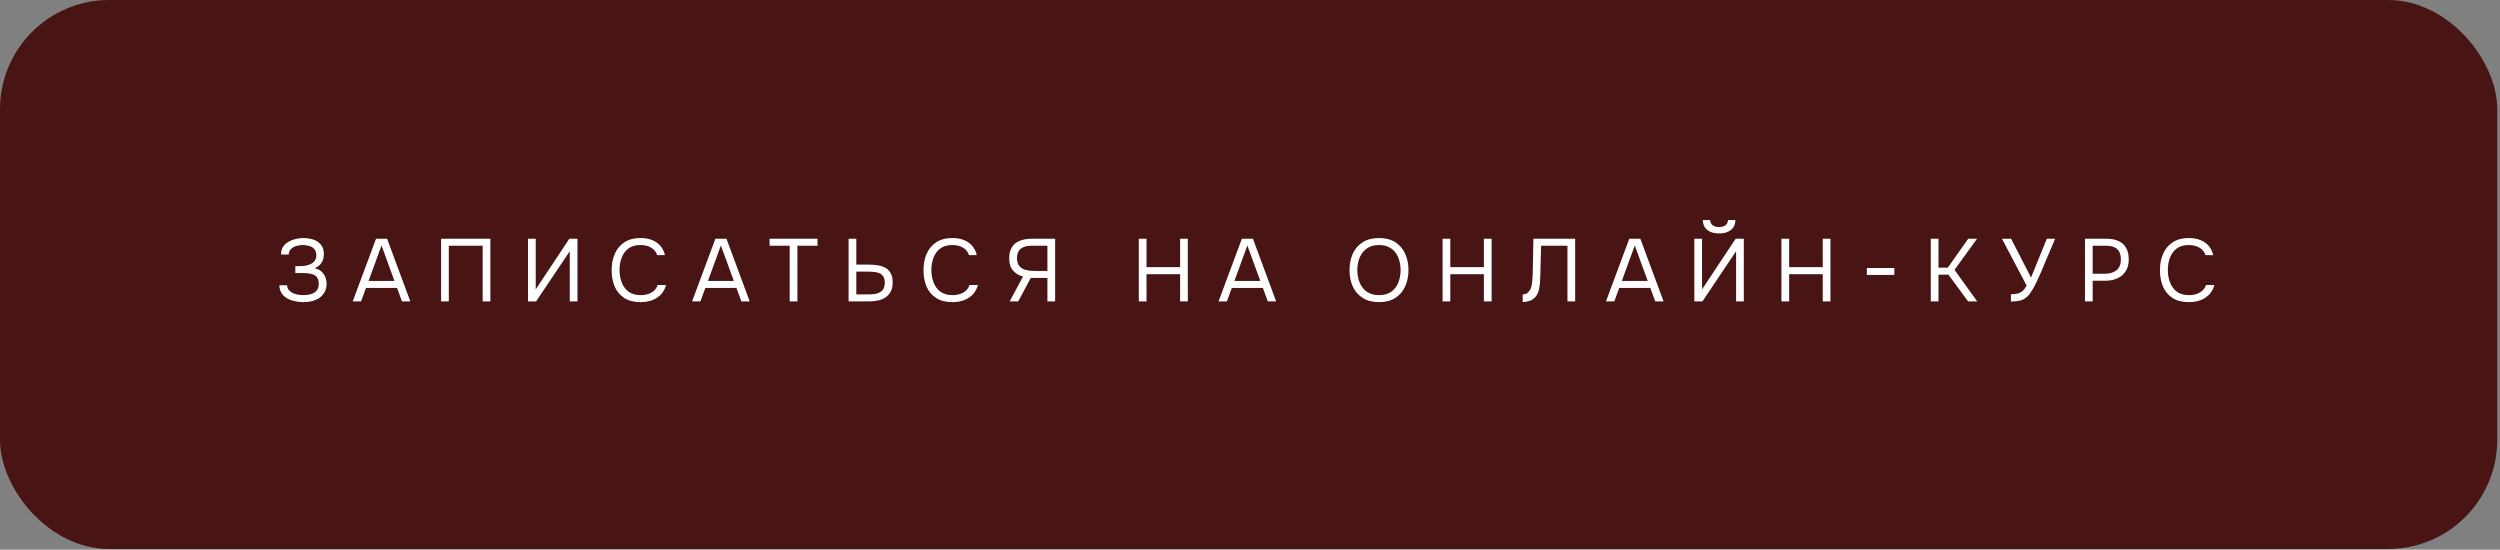
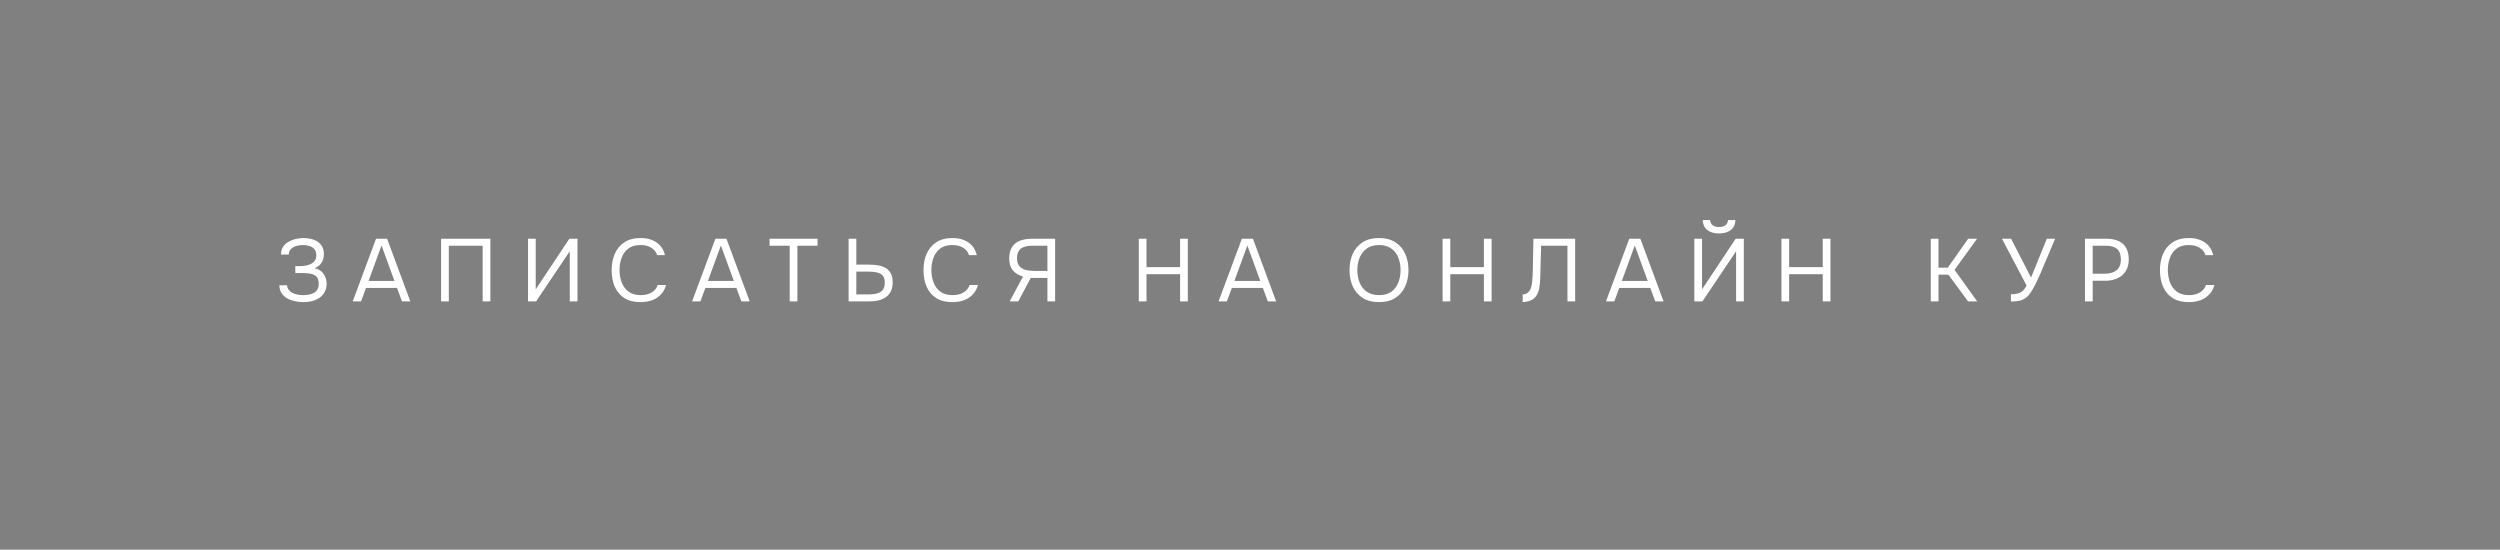
<svg xmlns="http://www.w3.org/2000/svg" width="423" height="93" viewBox="0 0 423 93" fill="none">
  <rect x="0" y="0" width="423" height="93" fill="#808080" stroke="none" />
-   <rect width="422.533" height="92.89" rx="18.474" fill="#481414" />
-   <path d="M51.333 51.12C50.823 51.12 50.328 51.065 49.848 50.955C49.368 50.845 48.933 50.68 48.543 50.46C48.163 50.23 47.858 49.935 47.628 49.575C47.398 49.215 47.278 48.78 47.268 48.27H48.573C48.593 48.57 48.683 48.825 48.843 49.035C49.013 49.245 49.228 49.42 49.488 49.56C49.748 49.69 50.038 49.785 50.358 49.845C50.678 49.905 50.993 49.935 51.303 49.935C51.553 49.935 51.828 49.915 52.128 49.875C52.428 49.835 52.713 49.75 52.983 49.62C53.263 49.49 53.488 49.3 53.658 49.05C53.838 48.79 53.928 48.45 53.928 48.03C53.928 47.64 53.863 47.325 53.733 47.085C53.603 46.845 53.418 46.66 53.178 46.53C52.938 46.4 52.653 46.315 52.323 46.275C52.003 46.225 51.648 46.2 51.258 46.2H49.968V45.03H50.733C51.093 45.03 51.438 45 51.768 44.94C52.108 44.87 52.408 44.765 52.668 44.625C52.928 44.485 53.133 44.3 53.283 44.07C53.443 43.84 53.523 43.56 53.523 43.23C53.523 42.74 53.403 42.37 53.163 42.12C52.933 41.87 52.643 41.7 52.293 41.61C51.943 41.51 51.593 41.46 51.243 41.46C50.843 41.46 50.458 41.52 50.088 41.64C49.728 41.75 49.433 41.925 49.203 42.165C48.973 42.405 48.858 42.705 48.858 43.065H47.553C47.553 42.595 47.643 42.2 47.823 41.88C48.013 41.55 48.253 41.285 48.543 41.085C48.843 40.875 49.163 40.71 49.503 40.59C49.843 40.47 50.173 40.39 50.493 40.35C50.823 40.3 51.103 40.275 51.333 40.275C51.783 40.275 52.213 40.325 52.623 40.425C53.033 40.515 53.403 40.67 53.733 40.89C54.063 41.1 54.323 41.38 54.513 41.73C54.703 42.08 54.798 42.505 54.798 43.005C54.798 43.255 54.763 43.525 54.693 43.815C54.623 44.095 54.478 44.375 54.258 44.655C54.038 44.925 53.698 45.17 53.238 45.39C53.868 45.51 54.363 45.815 54.723 46.305C55.083 46.795 55.263 47.365 55.263 48.015C55.253 48.575 55.133 49.055 54.903 49.455C54.683 49.845 54.388 50.165 54.018 50.415C53.648 50.655 53.233 50.835 52.773 50.955C52.313 51.065 51.833 51.12 51.333 51.12ZM59.678 51L63.623 40.395H65.498L69.428 51H68.018L67.178 48.72H61.928L61.088 51H59.678ZM62.363 47.535H66.743L64.553 41.535L62.363 47.535ZM74.632 51V40.395H82.972V51H81.667V41.58H75.937V51H74.632ZM89.339 51V40.395H90.644V48.96L96.329 40.395H97.709V51H96.404V42.51L90.704 51H89.339ZM108.365 51.12C107.275 51.12 106.365 50.89 105.635 50.43C104.915 49.96 104.375 49.32 104.015 48.51C103.665 47.69 103.49 46.755 103.49 45.705C103.49 44.665 103.67 43.74 104.03 42.93C104.39 42.11 104.93 41.465 105.65 40.995C106.38 40.515 107.295 40.275 108.395 40.275C109.175 40.275 109.845 40.4 110.405 40.65C110.975 40.89 111.435 41.225 111.785 41.655C112.135 42.085 112.375 42.59 112.505 43.17H111.185C111.035 42.65 110.71 42.235 110.21 41.925C109.72 41.615 109.1 41.46 108.35 41.46C107.51 41.46 106.83 41.66 106.31 42.06C105.8 42.45 105.425 42.965 105.185 43.605C104.945 44.235 104.825 44.92 104.825 45.66C104.825 46.44 104.95 47.155 105.2 47.805C105.45 48.455 105.84 48.975 106.37 49.365C106.9 49.745 107.575 49.935 108.395 49.935C108.895 49.935 109.34 49.865 109.73 49.725C110.13 49.585 110.46 49.385 110.72 49.125C110.99 48.865 111.175 48.565 111.275 48.225H112.7C112.55 48.805 112.28 49.315 111.89 49.755C111.51 50.185 111.025 50.52 110.435 50.76C109.845 51 109.155 51.12 108.365 51.12ZM117.1 51L121.045 40.395H122.92L126.85 51H125.44L124.6 48.72H119.35L118.51 51H117.1ZM119.785 47.535H124.165L121.975 41.535L119.785 47.535ZM133.616 51V41.58H130.211V40.395H138.326V41.58H134.921V51H133.616ZM143.582 51V40.395H144.887V44.775H147.062C147.592 44.775 148.092 44.815 148.562 44.895C149.042 44.975 149.467 45.12 149.837 45.33C150.207 45.54 150.497 45.84 150.707 46.23C150.927 46.61 151.037 47.11 151.037 47.73C151.047 48.36 150.942 48.885 150.722 49.305C150.512 49.725 150.217 50.06 149.837 50.31C149.467 50.56 149.037 50.74 148.547 50.85C148.057 50.95 147.532 51 146.972 51H143.582ZM144.887 49.815H146.852C147.222 49.815 147.577 49.795 147.917 49.755C148.257 49.705 148.562 49.615 148.832 49.485C149.102 49.345 149.312 49.145 149.462 48.885C149.622 48.615 149.702 48.26 149.702 47.82C149.702 47.39 149.622 47.05 149.462 46.8C149.312 46.55 149.102 46.365 148.832 46.245C148.562 46.125 148.262 46.05 147.932 46.02C147.602 45.98 147.262 45.96 146.912 45.96H144.887V49.815ZM161.129 51.12C160.039 51.12 159.129 50.89 158.399 50.43C157.679 49.96 157.139 49.32 156.779 48.51C156.429 47.69 156.254 46.755 156.254 45.705C156.254 44.665 156.434 43.74 156.794 42.93C157.154 42.11 157.694 41.465 158.414 40.995C159.144 40.515 160.059 40.275 161.159 40.275C161.939 40.275 162.609 40.4 163.169 40.65C163.739 40.89 164.199 41.225 164.549 41.655C164.899 42.085 165.139 42.59 165.269 43.17H163.949C163.799 42.65 163.474 42.235 162.974 41.925C162.484 41.615 161.864 41.46 161.114 41.46C160.274 41.46 159.594 41.66 159.074 42.06C158.564 42.45 158.189 42.965 157.949 43.605C157.709 44.235 157.589 44.92 157.589 45.66C157.589 46.44 157.714 47.155 157.964 47.805C158.214 48.455 158.604 48.975 159.134 49.365C159.664 49.745 160.339 49.935 161.159 49.935C161.659 49.935 162.104 49.865 162.494 49.725C162.894 49.585 163.224 49.385 163.484 49.125C163.754 48.865 163.939 48.565 164.039 48.225H165.464C165.314 48.805 165.044 49.315 164.654 49.755C164.274 50.185 163.789 50.52 163.199 50.76C162.609 51 161.919 51.12 161.129 51.12ZM170.833 51L173.098 46.785C172.438 46.625 171.883 46.3 171.433 45.81C170.983 45.31 170.758 44.62 170.758 43.74C170.758 43.14 170.848 42.63 171.028 42.21C171.208 41.79 171.463 41.445 171.793 41.175C172.133 40.905 172.538 40.71 173.008 40.59C173.488 40.46 174.018 40.395 174.598 40.395H178.528V51H177.223V47.025H174.403L172.288 51H170.833ZM174.988 45.84H177.223V41.58H174.583C174.013 41.58 173.543 41.66 173.173 41.82C172.803 41.97 172.528 42.2 172.348 42.51C172.168 42.82 172.078 43.215 172.078 43.695C172.078 44.275 172.213 44.72 172.483 45.03C172.753 45.34 173.108 45.555 173.548 45.675C173.998 45.785 174.478 45.84 174.988 45.84ZM192.683 51V40.395H193.988V45.195H199.673V40.395H200.978V51H199.673V46.395H193.988V51H192.683ZM206.177 51L210.122 40.395H211.997L215.927 51H214.517L213.677 48.72H208.427L207.587 51H206.177ZM208.862 47.535H213.242L211.052 41.535L208.862 47.535ZM233.334 51.12C232.234 51.12 231.314 50.885 230.574 50.415C229.834 49.945 229.274 49.3 228.894 48.48C228.524 47.66 228.339 46.735 228.339 45.705C228.339 44.665 228.524 43.735 228.894 42.915C229.274 42.095 229.834 41.45 230.574 40.98C231.314 40.51 232.234 40.275 233.334 40.275C234.434 40.275 235.349 40.51 236.079 40.98C236.819 41.45 237.374 42.095 237.744 42.915C238.124 43.735 238.314 44.665 238.314 45.705C238.314 46.735 238.124 47.66 237.744 48.48C237.374 49.3 236.819 49.945 236.079 50.415C235.349 50.885 234.434 51.12 233.334 51.12ZM233.334 49.935C234.174 49.935 234.864 49.745 235.404 49.365C235.944 48.975 236.339 48.46 236.589 47.82C236.849 47.18 236.979 46.475 236.979 45.705C236.979 45.125 236.904 44.58 236.754 44.07C236.614 43.55 236.394 43.095 236.094 42.705C235.794 42.315 235.414 42.01 234.954 41.79C234.494 41.57 233.954 41.46 233.334 41.46C232.504 41.46 231.814 41.655 231.264 42.045C230.724 42.435 230.319 42.95 230.049 43.59C229.789 44.23 229.659 44.935 229.659 45.705C229.659 46.465 229.789 47.165 230.049 47.805C230.309 48.445 230.709 48.96 231.249 49.35C231.799 49.74 232.494 49.935 233.334 49.935ZM244.085 51V40.395H245.39V45.195H251.075V40.395H252.38V51H251.075V46.395H245.39V51H244.085ZM257.638 51.105V49.815C257.888 49.815 258.108 49.765 258.298 49.665C258.488 49.555 258.648 49.405 258.778 49.215C258.918 49.025 259.018 48.815 259.078 48.585C259.158 48.285 259.213 47.975 259.243 47.655C259.283 47.325 259.308 46.995 259.318 46.665C259.338 46.335 259.348 46.02 259.348 45.72L259.453 40.395H266.518V51H265.213V41.58H260.758L260.668 44.88C260.648 45.61 260.628 46.315 260.608 46.995C260.598 47.665 260.538 48.275 260.428 48.825C260.328 49.375 260.128 49.835 259.828 50.205C259.608 50.475 259.318 50.69 258.958 50.85C258.608 51 258.168 51.085 257.638 51.105ZM271.729 51L275.674 40.395H277.549L281.479 51H280.069L279.229 48.72H273.979L273.139 51H271.729ZM274.414 47.535H278.794L276.604 41.535L274.414 47.535ZM286.682 51V40.395H287.987V48.96L293.672 40.395H295.052V51H293.747V42.51L288.047 51H286.682ZM290.867 39.495C290.287 39.495 289.792 39.405 289.382 39.225C288.982 39.045 288.672 38.79 288.452 38.46C288.242 38.12 288.127 37.71 288.107 37.23H289.352C289.372 37.61 289.517 37.905 289.787 38.115C290.057 38.315 290.417 38.415 290.867 38.415C291.317 38.415 291.677 38.315 291.947 38.115C292.217 37.905 292.362 37.61 292.382 37.23H293.627C293.617 37.71 293.502 38.12 293.282 38.46C293.062 38.79 292.747 39.045 292.337 39.225C291.937 39.405 291.447 39.495 290.867 39.495ZM301.419 51V40.395H302.724V45.195H308.409V40.395H309.714V51H308.409V46.395H302.724V51H301.419ZM315.872 46.515V45.345H320.522V46.515H315.872ZM326.687 51V40.395H327.992V45.285H329.567L333.017 40.395H334.517L330.707 45.66L334.547 51H333.002L329.672 46.47H327.992V51H326.687ZM340.247 51.015V49.785C340.657 49.785 341.017 49.75 341.327 49.68C341.647 49.61 341.932 49.47 342.182 49.26C342.442 49.05 342.682 48.735 342.902 48.315L338.732 40.395H340.277L343.652 46.965L346.322 40.395H347.732L345.827 44.88C345.697 45.2 345.527 45.61 345.317 46.11C345.107 46.6 344.872 47.115 344.612 47.655C344.362 48.185 344.097 48.68 343.817 49.14C343.547 49.6 343.272 49.955 342.992 50.205C342.622 50.535 342.217 50.755 341.777 50.865C341.337 50.965 340.827 51.015 340.247 51.015ZM352.776 51V40.395H356.451C357.231 40.395 357.901 40.525 358.461 40.785C359.021 41.035 359.446 41.42 359.736 41.94C360.036 42.46 360.186 43.12 360.186 43.92C360.186 44.7 360.011 45.36 359.661 45.9C359.321 46.43 358.851 46.83 358.251 47.1C357.651 47.37 356.961 47.505 356.181 47.505H354.081V51H352.776ZM354.081 46.32H356.121C356.931 46.32 357.586 46.13 358.086 45.75C358.596 45.36 358.851 44.73 358.851 43.86C358.851 43.1 358.646 42.53 358.236 42.15C357.826 41.77 357.211 41.58 356.391 41.58H354.081V46.32ZM370.338 51.12C369.248 51.12 368.338 50.89 367.608 50.43C366.888 49.96 366.348 49.32 365.988 48.51C365.638 47.69 365.463 46.755 365.463 45.705C365.463 44.665 365.643 43.74 366.003 42.93C366.363 42.11 366.903 41.465 367.623 40.995C368.353 40.515 369.268 40.275 370.368 40.275C371.148 40.275 371.818 40.4 372.378 40.65C372.948 40.89 373.408 41.225 373.758 41.655C374.108 42.085 374.348 42.59 374.478 43.17H373.158C373.008 42.65 372.683 42.235 372.183 41.925C371.693 41.615 371.073 41.46 370.323 41.46C369.483 41.46 368.803 41.66 368.283 42.06C367.773 42.45 367.398 42.965 367.158 43.605C366.918 44.235 366.798 44.92 366.798 45.66C366.798 46.44 366.923 47.155 367.173 47.805C367.423 48.455 367.813 48.975 368.343 49.365C368.873 49.745 369.548 49.935 370.368 49.935C370.868 49.935 371.313 49.865 371.703 49.725C372.103 49.585 372.433 49.385 372.693 49.125C372.963 48.865 373.148 48.565 373.248 48.225H374.673C374.523 48.805 374.253 49.315 373.863 49.755C373.483 50.185 372.998 50.52 372.408 50.76C371.818 51 371.128 51.12 370.338 51.12Z" fill="white" />
+   <path d="M51.333 51.12C50.823 51.12 50.328 51.065 49.848 50.955C49.368 50.845 48.933 50.68 48.543 50.46C48.163 50.23 47.858 49.935 47.628 49.575C47.398 49.215 47.278 48.78 47.268 48.27H48.573C48.593 48.57 48.683 48.825 48.843 49.035C49.013 49.245 49.228 49.42 49.488 49.56C49.748 49.69 50.038 49.785 50.358 49.845C50.678 49.905 50.993 49.935 51.303 49.935C51.553 49.935 51.828 49.915 52.128 49.875C52.428 49.835 52.713 49.75 52.983 49.62C53.263 49.49 53.488 49.3 53.658 49.05C53.838 48.79 53.928 48.45 53.928 48.03C53.928 47.64 53.863 47.325 53.733 47.085C53.603 46.845 53.418 46.66 53.178 46.53C52.938 46.4 52.653 46.315 52.323 46.275C52.003 46.225 51.648 46.2 51.258 46.2H49.968V45.03H50.733C51.093 45.03 51.438 45 51.768 44.94C52.108 44.87 52.408 44.765 52.668 44.625C52.928 44.485 53.133 44.3 53.283 44.07C53.443 43.84 53.523 43.56 53.523 43.23C53.523 42.74 53.403 42.37 53.163 42.12C52.933 41.87 52.643 41.7 52.293 41.61C51.943 41.51 51.593 41.46 51.243 41.46C50.843 41.46 50.458 41.52 50.088 41.64C49.728 41.75 49.433 41.925 49.203 42.165C48.973 42.405 48.858 42.705 48.858 43.065H47.553C47.553 42.595 47.643 42.2 47.823 41.88C48.013 41.55 48.253 41.285 48.543 41.085C48.843 40.875 49.163 40.71 49.503 40.59C49.843 40.47 50.173 40.39 50.493 40.35C50.823 40.3 51.103 40.275 51.333 40.275C51.783 40.275 52.213 40.325 52.623 40.425C53.033 40.515 53.403 40.67 53.733 40.89C54.063 41.1 54.323 41.38 54.513 41.73C54.703 42.08 54.798 42.505 54.798 43.005C54.798 43.255 54.763 43.525 54.693 43.815C54.623 44.095 54.478 44.375 54.258 44.655C54.038 44.925 53.698 45.17 53.238 45.39C53.868 45.51 54.363 45.815 54.723 46.305C55.083 46.795 55.263 47.365 55.263 48.015C55.253 48.575 55.133 49.055 54.903 49.455C54.683 49.845 54.388 50.165 54.018 50.415C53.648 50.655 53.233 50.835 52.773 50.955C52.313 51.065 51.833 51.12 51.333 51.12ZM59.678 51L63.623 40.395H65.498L69.428 51H68.018L67.178 48.72H61.928L61.088 51H59.678ZM62.363 47.535H66.743L64.553 41.535L62.363 47.535ZM74.632 51V40.395H82.972V51H81.667V41.58H75.937V51H74.632ZM89.339 51V40.395H90.644V48.96L96.329 40.395H97.709V51H96.404V42.51L90.704 51H89.339ZM108.365 51.12C107.275 51.12 106.365 50.89 105.635 50.43C104.915 49.96 104.375 49.32 104.015 48.51C103.665 47.69 103.49 46.755 103.49 45.705C103.49 44.665 103.67 43.74 104.03 42.93C104.39 42.11 104.93 41.465 105.65 40.995C106.38 40.515 107.295 40.275 108.395 40.275C109.175 40.275 109.845 40.4 110.405 40.65C110.975 40.89 111.435 41.225 111.785 41.655C112.135 42.085 112.375 42.59 112.505 43.17H111.185C111.035 42.65 110.71 42.235 110.21 41.925C109.72 41.615 109.1 41.46 108.35 41.46C107.51 41.46 106.83 41.66 106.31 42.06C105.8 42.45 105.425 42.965 105.185 43.605C104.945 44.235 104.825 44.92 104.825 45.66C104.825 46.44 104.95 47.155 105.2 47.805C105.45 48.455 105.84 48.975 106.37 49.365C106.9 49.745 107.575 49.935 108.395 49.935C108.895 49.935 109.34 49.865 109.73 49.725C110.13 49.585 110.46 49.385 110.72 49.125C110.99 48.865 111.175 48.565 111.275 48.225H112.7C112.55 48.805 112.28 49.315 111.89 49.755C111.51 50.185 111.025 50.52 110.435 50.76C109.845 51 109.155 51.12 108.365 51.12ZM117.1 51L121.045 40.395H122.92L126.85 51H125.44L124.6 48.72H119.35L118.51 51H117.1ZM119.785 47.535H124.165L121.975 41.535L119.785 47.535ZM133.616 51V41.58H130.211V40.395H138.326V41.58H134.921V51H133.616ZM143.582 51V40.395H144.887V44.775H147.062C147.592 44.775 148.092 44.815 148.562 44.895C149.042 44.975 149.467 45.12 149.837 45.33C150.207 45.54 150.497 45.84 150.707 46.23C150.927 46.61 151.037 47.11 151.037 47.73C151.047 48.36 150.942 48.885 150.722 49.305C150.512 49.725 150.217 50.06 149.837 50.31C149.467 50.56 149.037 50.74 148.547 50.85C148.057 50.95 147.532 51 146.972 51H143.582ZM144.887 49.815H146.852C147.222 49.815 147.577 49.795 147.917 49.755C148.257 49.705 148.562 49.615 148.832 49.485C149.102 49.345 149.312 49.145 149.462 48.885C149.622 48.615 149.702 48.26 149.702 47.82C149.702 47.39 149.622 47.05 149.462 46.8C149.312 46.55 149.102 46.365 148.832 46.245C148.562 46.125 148.262 46.05 147.932 46.02C147.602 45.98 147.262 45.96 146.912 45.96H144.887V49.815ZM161.129 51.12C160.039 51.12 159.129 50.89 158.399 50.43C157.679 49.96 157.139 49.32 156.779 48.51C156.429 47.69 156.254 46.755 156.254 45.705C156.254 44.665 156.434 43.74 156.794 42.93C157.154 42.11 157.694 41.465 158.414 40.995C159.144 40.515 160.059 40.275 161.159 40.275C161.939 40.275 162.609 40.4 163.169 40.65C163.739 40.89 164.199 41.225 164.549 41.655C164.899 42.085 165.139 42.59 165.269 43.17H163.949C163.799 42.65 163.474 42.235 162.974 41.925C162.484 41.615 161.864 41.46 161.114 41.46C160.274 41.46 159.594 41.66 159.074 42.06C158.564 42.45 158.189 42.965 157.949 43.605C157.709 44.235 157.589 44.92 157.589 45.66C157.589 46.44 157.714 47.155 157.964 47.805C158.214 48.455 158.604 48.975 159.134 49.365C159.664 49.745 160.339 49.935 161.159 49.935C161.659 49.935 162.104 49.865 162.494 49.725C162.894 49.585 163.224 49.385 163.484 49.125C163.754 48.865 163.939 48.565 164.039 48.225H165.464C165.314 48.805 165.044 49.315 164.654 49.755C164.274 50.185 163.789 50.52 163.199 50.76C162.609 51 161.919 51.12 161.129 51.12ZM170.833 51L173.098 46.785C172.438 46.625 171.883 46.3 171.433 45.81C170.983 45.31 170.758 44.62 170.758 43.74C170.758 43.14 170.848 42.63 171.028 42.21C171.208 41.79 171.463 41.445 171.793 41.175C172.133 40.905 172.538 40.71 173.008 40.59C173.488 40.46 174.018 40.395 174.598 40.395H178.528V51H177.223V47.025H174.403L172.288 51H170.833ZM174.988 45.84H177.223V41.58H174.583C174.013 41.58 173.543 41.66 173.173 41.82C172.803 41.97 172.528 42.2 172.348 42.51C172.168 42.82 172.078 43.215 172.078 43.695C172.078 44.275 172.213 44.72 172.483 45.03C172.753 45.34 173.108 45.555 173.548 45.675C173.998 45.785 174.478 45.84 174.988 45.84ZM192.683 51V40.395H193.988V45.195H199.673V40.395H200.978V51H199.673V46.395H193.988V51H192.683ZM206.177 51L210.122 40.395H211.997L215.927 51H214.517L213.677 48.72H208.427L207.587 51H206.177ZM208.862 47.535H213.242L211.052 41.535L208.862 47.535ZM233.334 51.12C232.234 51.12 231.314 50.885 230.574 50.415C229.834 49.945 229.274 49.3 228.894 48.48C228.524 47.66 228.339 46.735 228.339 45.705C228.339 44.665 228.524 43.735 228.894 42.915C229.274 42.095 229.834 41.45 230.574 40.98C231.314 40.51 232.234 40.275 233.334 40.275C234.434 40.275 235.349 40.51 236.079 40.98C236.819 41.45 237.374 42.095 237.744 42.915C238.124 43.735 238.314 44.665 238.314 45.705C238.314 46.735 238.124 47.66 237.744 48.48C237.374 49.3 236.819 49.945 236.079 50.415C235.349 50.885 234.434 51.12 233.334 51.12ZM233.334 49.935C234.174 49.935 234.864 49.745 235.404 49.365C235.944 48.975 236.339 48.46 236.589 47.82C236.849 47.18 236.979 46.475 236.979 45.705C236.979 45.125 236.904 44.58 236.754 44.07C236.614 43.55 236.394 43.095 236.094 42.705C235.794 42.315 235.414 42.01 234.954 41.79C234.494 41.57 233.954 41.46 233.334 41.46C232.504 41.46 231.814 41.655 231.264 42.045C230.724 42.435 230.319 42.95 230.049 43.59C229.789 44.23 229.659 44.935 229.659 45.705C229.659 46.465 229.789 47.165 230.049 47.805C230.309 48.445 230.709 48.96 231.249 49.35C231.799 49.74 232.494 49.935 233.334 49.935ZM244.085 51V40.395H245.39V45.195H251.075V40.395H252.38V51H251.075V46.395H245.39V51H244.085ZM257.638 51.105V49.815C257.888 49.815 258.108 49.765 258.298 49.665C258.488 49.555 258.648 49.405 258.778 49.215C258.918 49.025 259.018 48.815 259.078 48.585C259.158 48.285 259.213 47.975 259.243 47.655C259.283 47.325 259.308 46.995 259.318 46.665C259.338 46.335 259.348 46.02 259.348 45.72L259.453 40.395H266.518V51H265.213V41.58H260.758L260.668 44.88C260.648 45.61 260.628 46.315 260.608 46.995C260.598 47.665 260.538 48.275 260.428 48.825C260.328 49.375 260.128 49.835 259.828 50.205C259.608 50.475 259.318 50.69 258.958 50.85C258.608 51 258.168 51.085 257.638 51.105ZM271.729 51L275.674 40.395H277.549L281.479 51H280.069L279.229 48.72H273.979L273.139 51H271.729ZM274.414 47.535H278.794L276.604 41.535L274.414 47.535ZM286.682 51V40.395H287.987V48.96L293.672 40.395H295.052V51H293.747V42.51L288.047 51H286.682ZM290.867 39.495C290.287 39.495 289.792 39.405 289.382 39.225C288.982 39.045 288.672 38.79 288.452 38.46C288.242 38.12 288.127 37.71 288.107 37.23H289.352C289.372 37.61 289.517 37.905 289.787 38.115C290.057 38.315 290.417 38.415 290.867 38.415C291.317 38.415 291.677 38.315 291.947 38.115C292.217 37.905 292.362 37.61 292.382 37.23H293.627C293.617 37.71 293.502 38.12 293.282 38.46C293.062 38.79 292.747 39.045 292.337 39.225C291.937 39.405 291.447 39.495 290.867 39.495ZM301.419 51V40.395H302.724V45.195H308.409V40.395H309.714V51H308.409V46.395H302.724V51H301.419ZM315.872 46.515V45.345H320.522H315.872ZM326.687 51V40.395H327.992V45.285H329.567L333.017 40.395H334.517L330.707 45.66L334.547 51H333.002L329.672 46.47H327.992V51H326.687ZM340.247 51.015V49.785C340.657 49.785 341.017 49.75 341.327 49.68C341.647 49.61 341.932 49.47 342.182 49.26C342.442 49.05 342.682 48.735 342.902 48.315L338.732 40.395H340.277L343.652 46.965L346.322 40.395H347.732L345.827 44.88C345.697 45.2 345.527 45.61 345.317 46.11C345.107 46.6 344.872 47.115 344.612 47.655C344.362 48.185 344.097 48.68 343.817 49.14C343.547 49.6 343.272 49.955 342.992 50.205C342.622 50.535 342.217 50.755 341.777 50.865C341.337 50.965 340.827 51.015 340.247 51.015ZM352.776 51V40.395H356.451C357.231 40.395 357.901 40.525 358.461 40.785C359.021 41.035 359.446 41.42 359.736 41.94C360.036 42.46 360.186 43.12 360.186 43.92C360.186 44.7 360.011 45.36 359.661 45.9C359.321 46.43 358.851 46.83 358.251 47.1C357.651 47.37 356.961 47.505 356.181 47.505H354.081V51H352.776ZM354.081 46.32H356.121C356.931 46.32 357.586 46.13 358.086 45.75C358.596 45.36 358.851 44.73 358.851 43.86C358.851 43.1 358.646 42.53 358.236 42.15C357.826 41.77 357.211 41.58 356.391 41.58H354.081V46.32ZM370.338 51.12C369.248 51.12 368.338 50.89 367.608 50.43C366.888 49.96 366.348 49.32 365.988 48.51C365.638 47.69 365.463 46.755 365.463 45.705C365.463 44.665 365.643 43.74 366.003 42.93C366.363 42.11 366.903 41.465 367.623 40.995C368.353 40.515 369.268 40.275 370.368 40.275C371.148 40.275 371.818 40.4 372.378 40.65C372.948 40.89 373.408 41.225 373.758 41.655C374.108 42.085 374.348 42.59 374.478 43.17H373.158C373.008 42.65 372.683 42.235 372.183 41.925C371.693 41.615 371.073 41.46 370.323 41.46C369.483 41.46 368.803 41.66 368.283 42.06C367.773 42.45 367.398 42.965 367.158 43.605C366.918 44.235 366.798 44.92 366.798 45.66C366.798 46.44 366.923 47.155 367.173 47.805C367.423 48.455 367.813 48.975 368.343 49.365C368.873 49.745 369.548 49.935 370.368 49.935C370.868 49.935 371.313 49.865 371.703 49.725C372.103 49.585 372.433 49.385 372.693 49.125C372.963 48.865 373.148 48.565 373.248 48.225H374.673C374.523 48.805 374.253 49.315 373.863 49.755C373.483 50.185 372.998 50.52 372.408 50.76C371.818 51 371.128 51.12 370.338 51.12Z" fill="white" />
</svg>